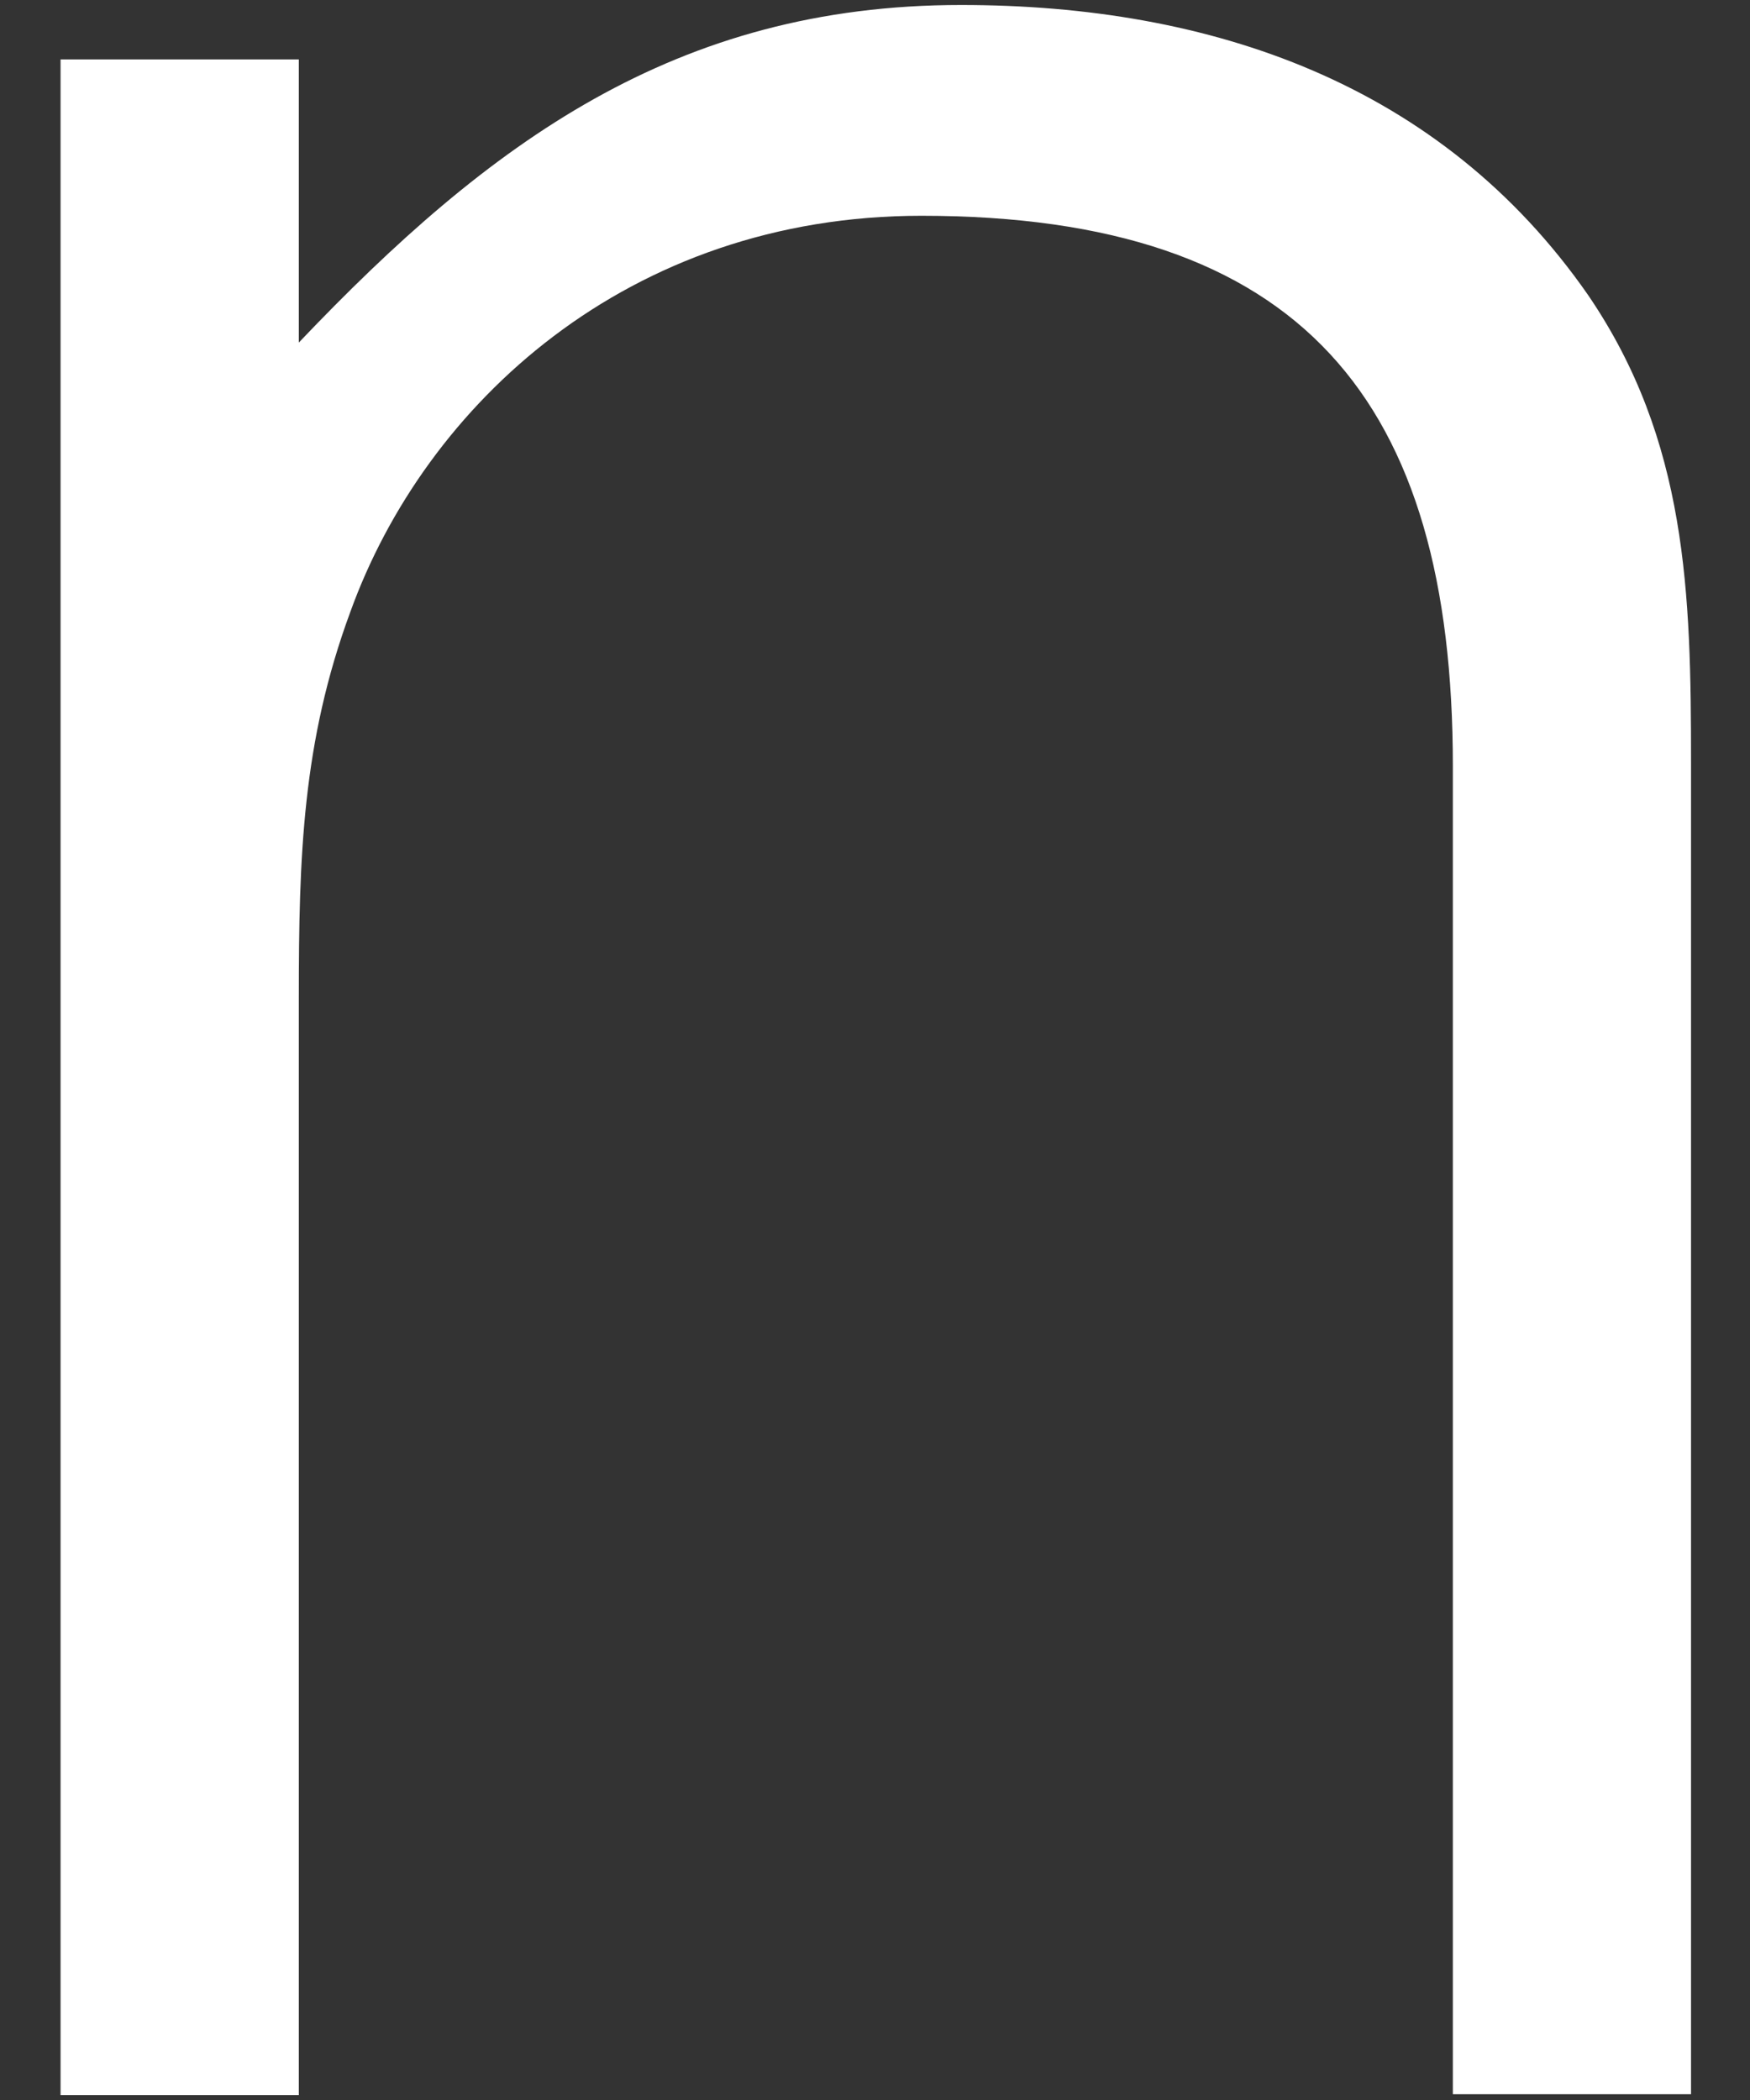
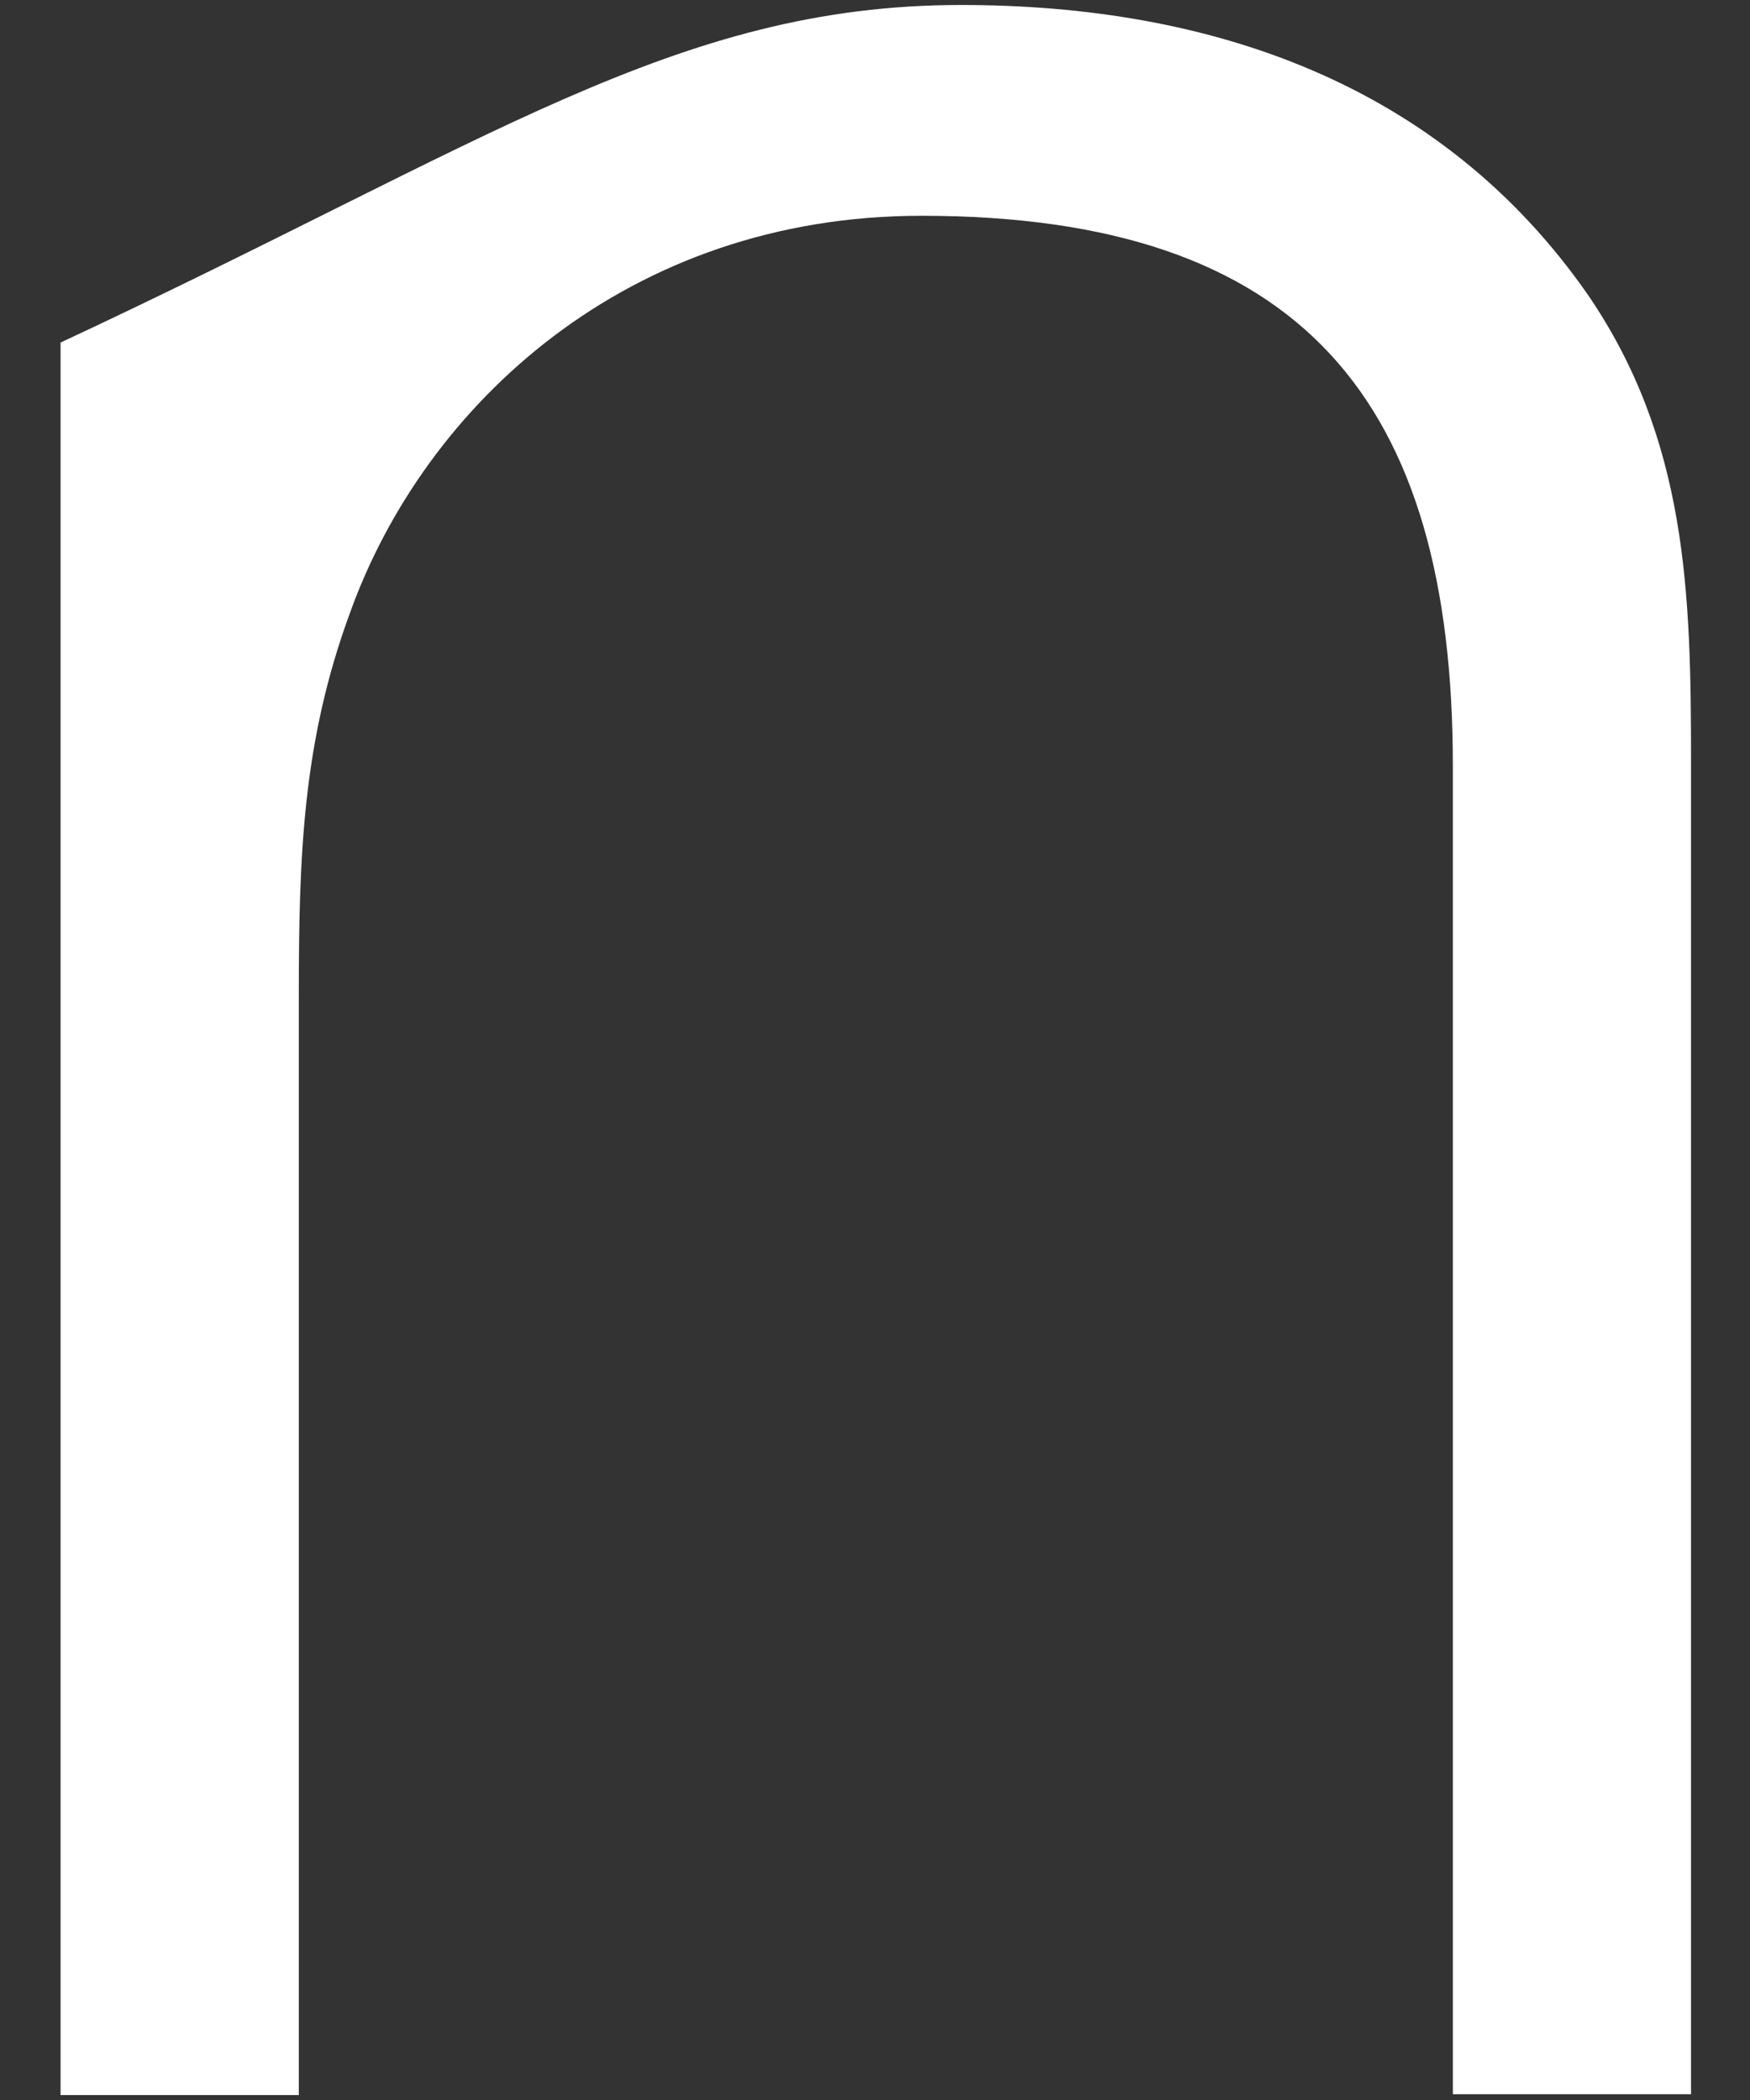
<svg xmlns="http://www.w3.org/2000/svg" width="20" height="24" viewBox="0 0 20 24" fill="none">
  <rect x="0" y="0" width="20" height="24" fill="#333333" stroke="none" />
-   <path d="M3.415 23.944H0.692V0.679H3.415V3.915C5.59 1.629 7.725 0.057 10.984 0.057C13.84 0.057 16.47 0.955 18.151 3.374C19.285 5.038 19.326 6.784 19.326 8.713V23.934H16.604V8.754C16.604 4.579 14.882 2.466 10.53 2.466C7.178 2.466 4.858 4.62 4.002 6.998C3.456 8.479 3.415 9.785 3.415 11.398V23.924V23.944Z" fill="white" />
+   <path d="M3.415 23.944H0.692V0.679V3.915C5.59 1.629 7.725 0.057 10.984 0.057C13.84 0.057 16.47 0.955 18.151 3.374C19.285 5.038 19.326 6.784 19.326 8.713V23.934H16.604V8.754C16.604 4.579 14.882 2.466 10.53 2.466C7.178 2.466 4.858 4.62 4.002 6.998C3.456 8.479 3.415 9.785 3.415 11.398V23.924V23.944Z" fill="white" />
</svg>